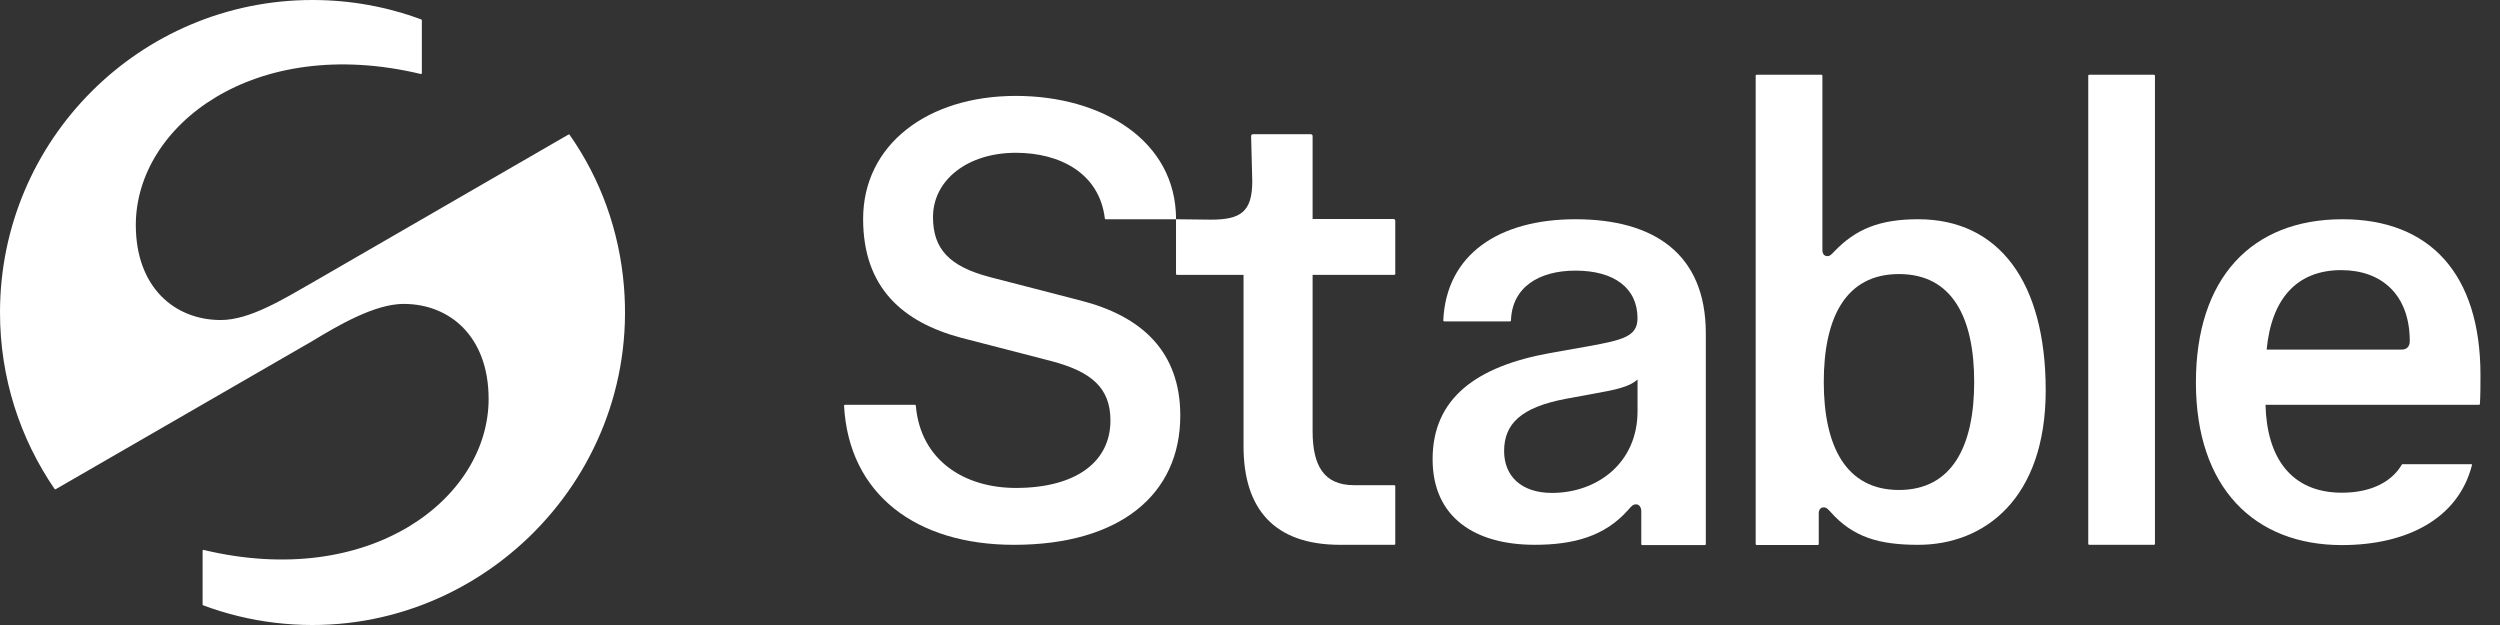
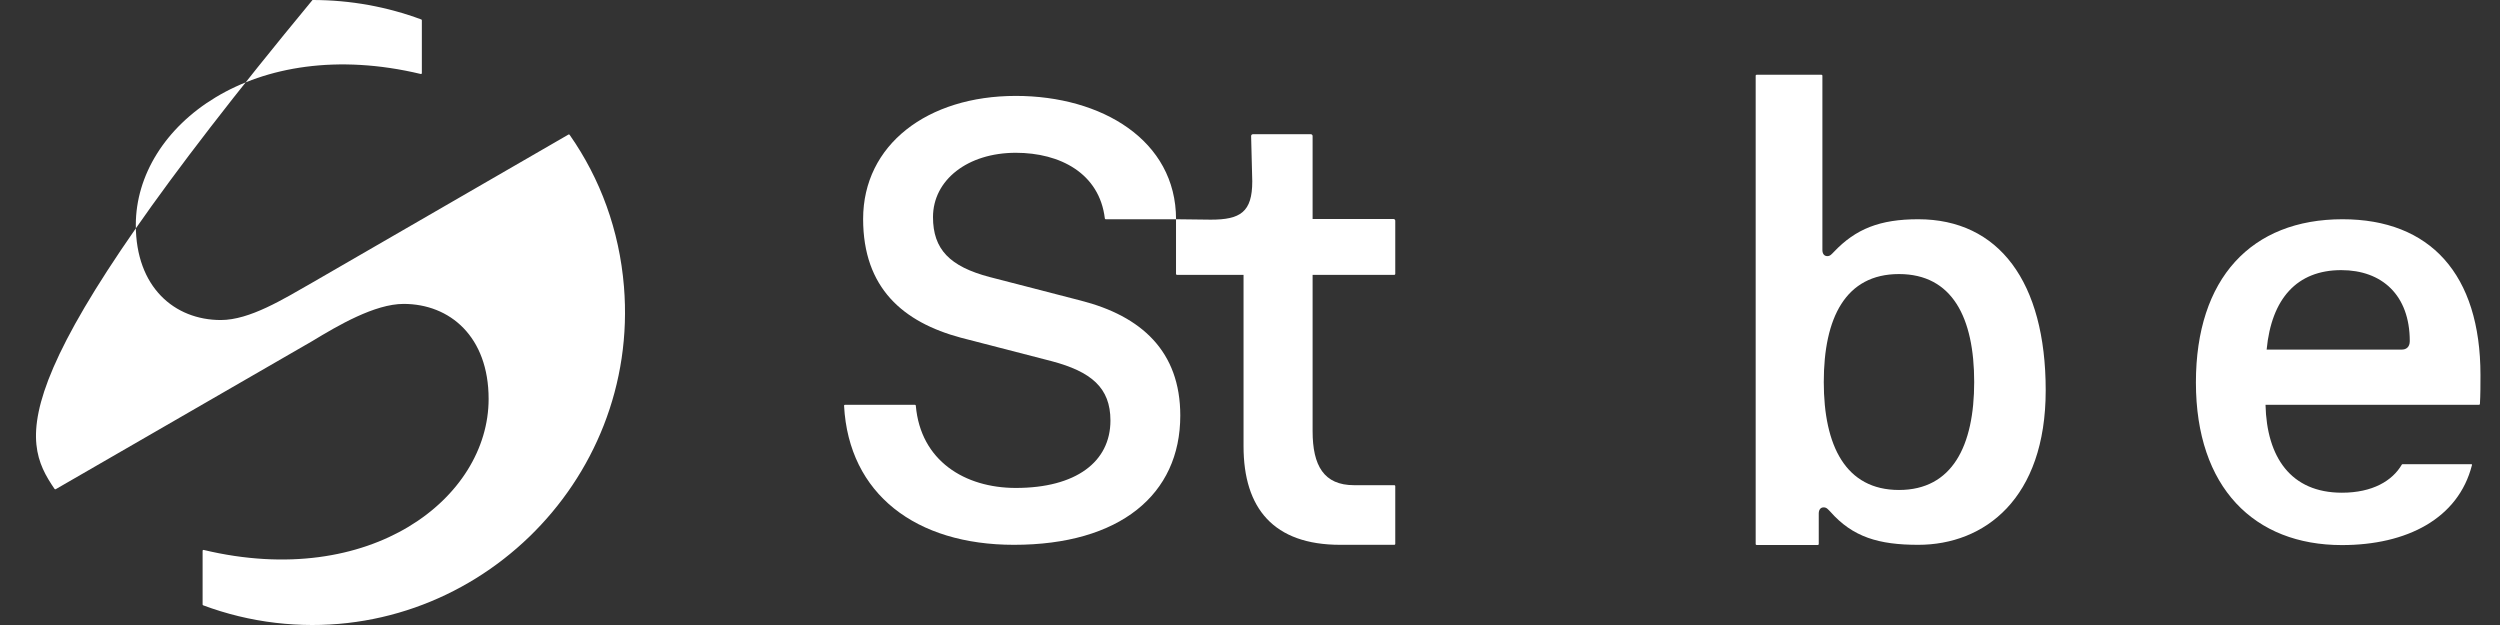
<svg xmlns="http://www.w3.org/2000/svg" width="96" height="24" viewBox="0 0 96 24" fill="none">
  <rect x="0" y="0" width="96" height="24" fill="#333333" stroke="none" />
-   <path d="M11.986 13.101C12.976 12.501 14.389 11.67 15.499 11.67C17.277 11.67 18.763 12.928 18.763 15.319C18.763 19.133 14.229 22.65 7.822 21.118C7.8 21.113 7.78 21.129 7.78 21.151V22.866V23.075V23.213C7.78 23.227 7.788 23.239 7.801 23.244C8.685 23.574 9.618 23.803 10.586 23.917C18.093 24.799 24.579 18.538 23.96 11.004C23.783 8.844 23.052 6.858 21.874 5.178C21.865 5.165 21.849 5.157 21.827 5.168L11.991 10.853C10.873 11.491 9.588 12.289 8.479 12.289C6.702 12.289 5.215 11.03 5.215 8.639C5.215 4.825 9.75 1.309 16.157 2.841C16.179 2.846 16.199 2.83 16.199 2.808V0.778C16.199 0.764 16.19 0.752 16.177 0.747C14.876 0.264 13.469 0 12 0C5.373 0 0 5.372 0 12C0 14.514 0.774 16.847 2.095 18.775C2.105 18.79 2.125 18.794 2.14 18.785L11.986 13.101Z" fill="white" />
+   <path d="M11.986 13.101C12.976 12.501 14.389 11.67 15.499 11.67C17.277 11.67 18.763 12.928 18.763 15.319C18.763 19.133 14.229 22.65 7.822 21.118C7.8 21.113 7.78 21.129 7.78 21.151V22.866V23.075V23.213C7.78 23.227 7.788 23.239 7.801 23.244C8.685 23.574 9.618 23.803 10.586 23.917C18.093 24.799 24.579 18.538 23.96 11.004C23.783 8.844 23.052 6.858 21.874 5.178C21.865 5.165 21.849 5.157 21.827 5.168L11.991 10.853C10.873 11.491 9.588 12.289 8.479 12.289C6.702 12.289 5.215 11.03 5.215 8.639C5.215 4.825 9.75 1.309 16.157 2.841C16.179 2.846 16.199 2.83 16.199 2.808V0.778C16.199 0.764 16.19 0.752 16.177 0.747C14.876 0.264 13.469 0 12 0C0 14.514 0.774 16.847 2.095 18.775C2.105 18.79 2.125 18.794 2.14 18.785L11.986 13.101Z" fill="white" />
  <path d="M32.446 15.544H35.134C35.151 15.544 35.166 15.558 35.167 15.575C35.347 17.692 37.047 18.737 39.008 18.737C41.311 18.737 42.641 17.739 42.641 16.148C42.641 14.89 41.905 14.273 40.385 13.869L36.895 12.967C34.687 12.373 33.144 11.067 33.144 8.408C33.144 5.558 35.613 3.683 39.008 3.683C42.304 3.683 45.16 5.386 45.16 8.419H42.459C42.442 8.419 42.428 8.406 42.426 8.389C42.219 6.656 40.708 5.867 39.008 5.867C37.156 5.867 35.827 6.912 35.827 8.337C35.827 9.571 36.468 10.236 38.011 10.64L41.501 11.542C43.828 12.136 45.323 13.489 45.323 15.958C45.323 18.997 42.996 20.921 38.936 20.921C35.174 20.921 32.594 18.977 32.412 15.58C32.411 15.56 32.427 15.544 32.446 15.544Z" fill="white" />
  <path d="M47.752 17.136V10.555H45.194C45.175 10.555 45.159 10.539 45.159 10.52V8.419L46.496 8.435C47.629 8.435 48.087 8.146 48.087 6.964L48.043 5.224C48.042 5.186 48.072 5.154 48.111 5.154H50.336C50.373 5.154 50.404 5.185 50.404 5.222V8.409H53.51C53.547 8.409 53.578 8.439 53.578 8.477V10.52C53.578 10.539 53.562 10.555 53.543 10.555H50.404V16.557C50.404 17.883 50.838 18.631 51.995 18.631H53.544C53.563 18.631 53.578 18.646 53.578 18.665V20.888C53.578 20.906 53.563 20.921 53.545 20.921C53.02 20.921 52.244 20.921 51.465 20.921C48.909 20.921 47.752 19.523 47.752 17.136Z" fill="white" />
-   <path d="M55.012 17.634C55.012 15.277 56.72 14.064 59.512 13.559L61.004 13.294C62.327 13.053 62.88 12.918 62.88 12.22C62.88 11.065 61.99 10.392 60.498 10.392C59.091 10.392 58.062 11.031 58.021 12.308C58.02 12.326 58.006 12.341 57.987 12.341H55.456C55.437 12.341 55.422 12.325 55.422 12.305C55.536 9.754 57.576 8.419 60.498 8.419C63.506 8.419 65.503 9.742 65.503 12.798V20.897C65.503 20.916 65.488 20.931 65.469 20.931H63.058C63.04 20.931 63.025 20.915 63.025 20.897V19.631C63.025 19.463 62.929 19.367 62.832 19.367C62.712 19.367 62.664 19.415 62.519 19.583C61.629 20.593 60.426 20.92 58.934 20.92C56.673 20.921 55.012 19.896 55.012 17.634ZM62.882 15.784V14.572C62.579 14.852 62.043 14.968 61.251 15.108L60.11 15.318C58.41 15.644 57.758 16.273 57.758 17.321C57.758 18.276 58.41 18.928 59.598 18.928C61.298 18.928 62.882 17.81 62.882 15.784Z" fill="white" />
  <path d="M70.282 19.646C70.189 19.553 70.143 19.483 70.026 19.483C69.91 19.483 69.84 19.576 69.84 19.716V20.894C69.84 20.912 69.825 20.927 69.806 20.927H67.452C67.433 20.927 67.418 20.912 67.418 20.894V2.904C67.418 2.885 67.433 2.871 67.452 2.871H69.946C69.965 2.871 69.98 2.886 69.98 2.904V9.602C69.98 9.742 70.05 9.835 70.166 9.835C70.282 9.835 70.329 9.765 70.422 9.672C71.261 8.787 72.192 8.419 73.659 8.419C76.752 8.419 78.555 10.819 78.555 14.988C78.555 19.157 76.198 20.921 73.659 20.921C72.145 20.921 71.144 20.624 70.282 19.646ZM75.809 14.67C75.809 12.201 74.971 10.524 72.921 10.524C70.871 10.524 70.033 12.201 70.033 14.67C70.033 17.115 70.871 18.815 72.921 18.815C74.971 18.815 75.809 17.115 75.809 14.67Z" fill="white" />
-   <path d="M80.222 2.871H82.716C82.735 2.871 82.75 2.886 82.75 2.904V20.887C82.75 20.906 82.735 20.921 82.716 20.921H80.222C80.203 20.921 80.189 20.906 80.189 20.887V2.904C80.188 2.886 80.203 2.871 80.222 2.871Z" fill="white" />
  <path d="M89.952 8.419C86.452 8.419 84.323 10.689 84.323 14.687C84.323 18.731 86.57 20.931 89.929 20.931C92.418 20.931 94.401 19.918 94.924 17.857C94.927 17.846 94.926 17.84 94.92 17.833C94.916 17.828 94.906 17.825 94.892 17.825H92.254C92.247 17.825 92.242 17.828 92.235 17.835C92.233 17.838 92.231 17.84 92.229 17.842C91.866 18.463 91.106 18.92 89.929 18.92C87.966 18.92 87.043 17.554 86.996 15.544H95.195C95.213 15.544 95.228 15.531 95.229 15.513C95.25 15.184 95.25 14.724 95.25 14.403C95.25 10.524 93.311 8.419 89.952 8.419ZM92.232 13.424H87.039C87.225 11.468 88.203 10.373 89.903 10.373C91.464 10.373 92.535 11.328 92.535 13.098C92.535 13.331 92.395 13.424 92.232 13.424Z" fill="white" />
</svg>